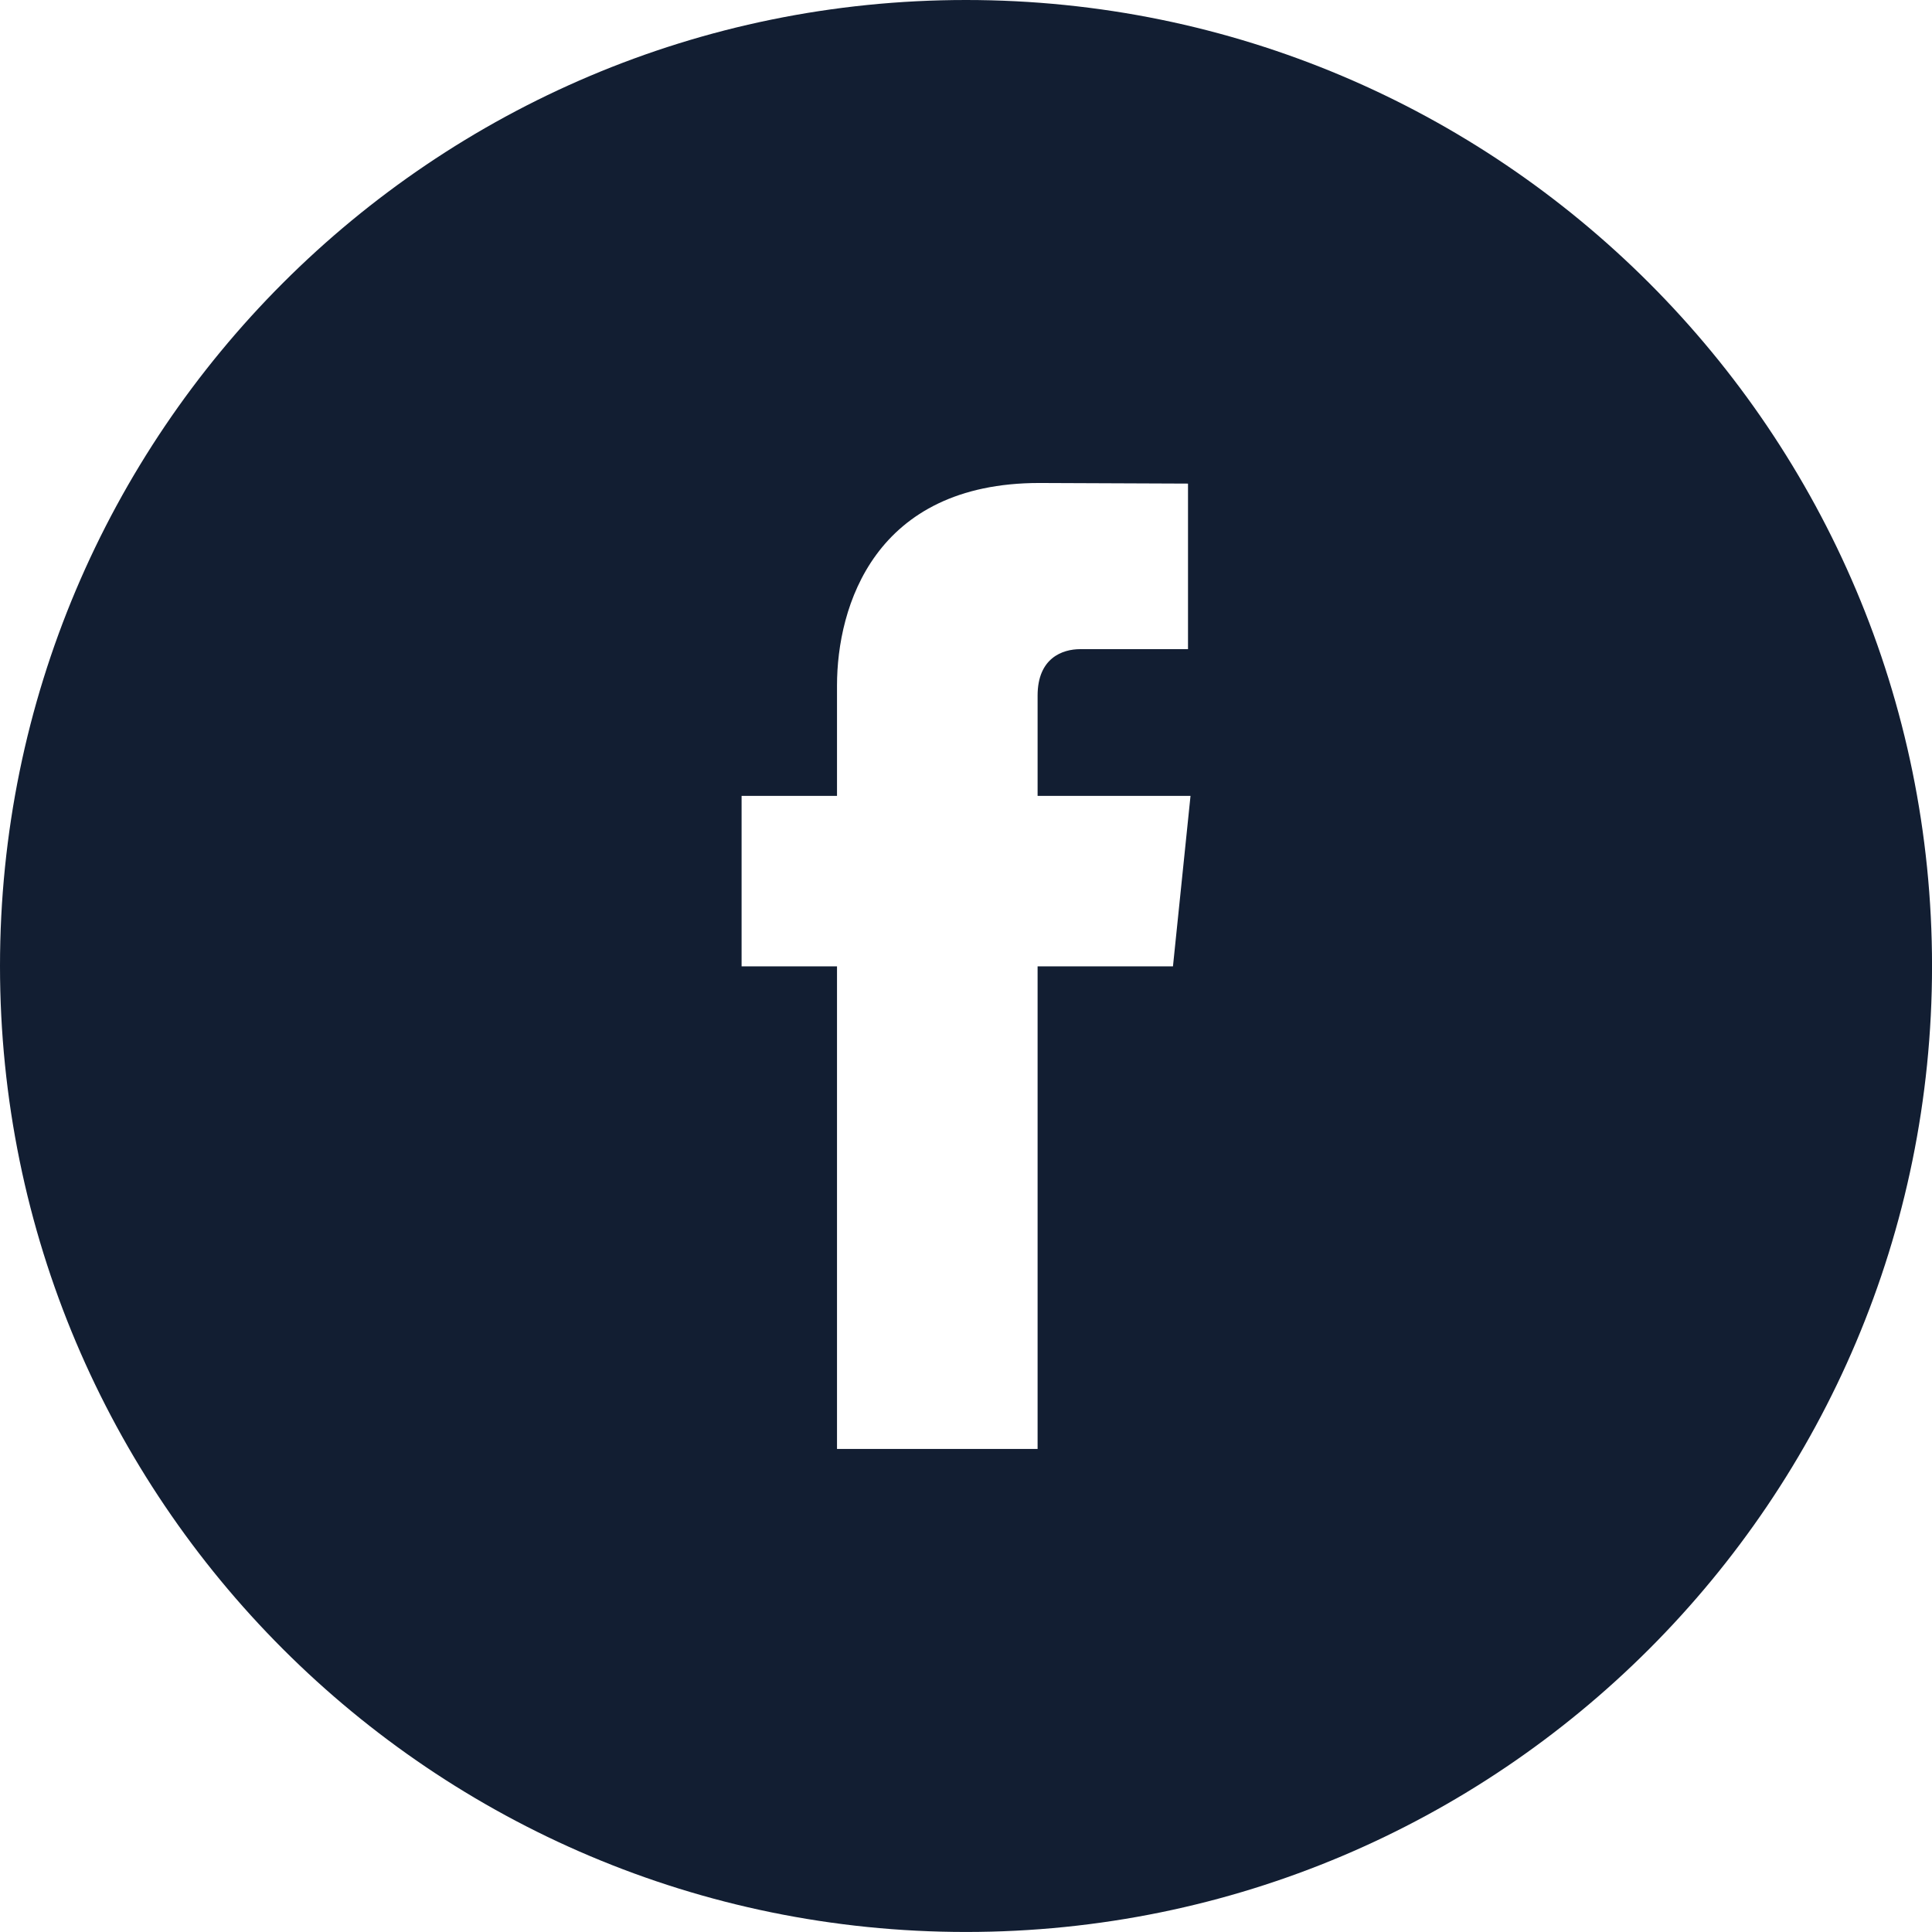
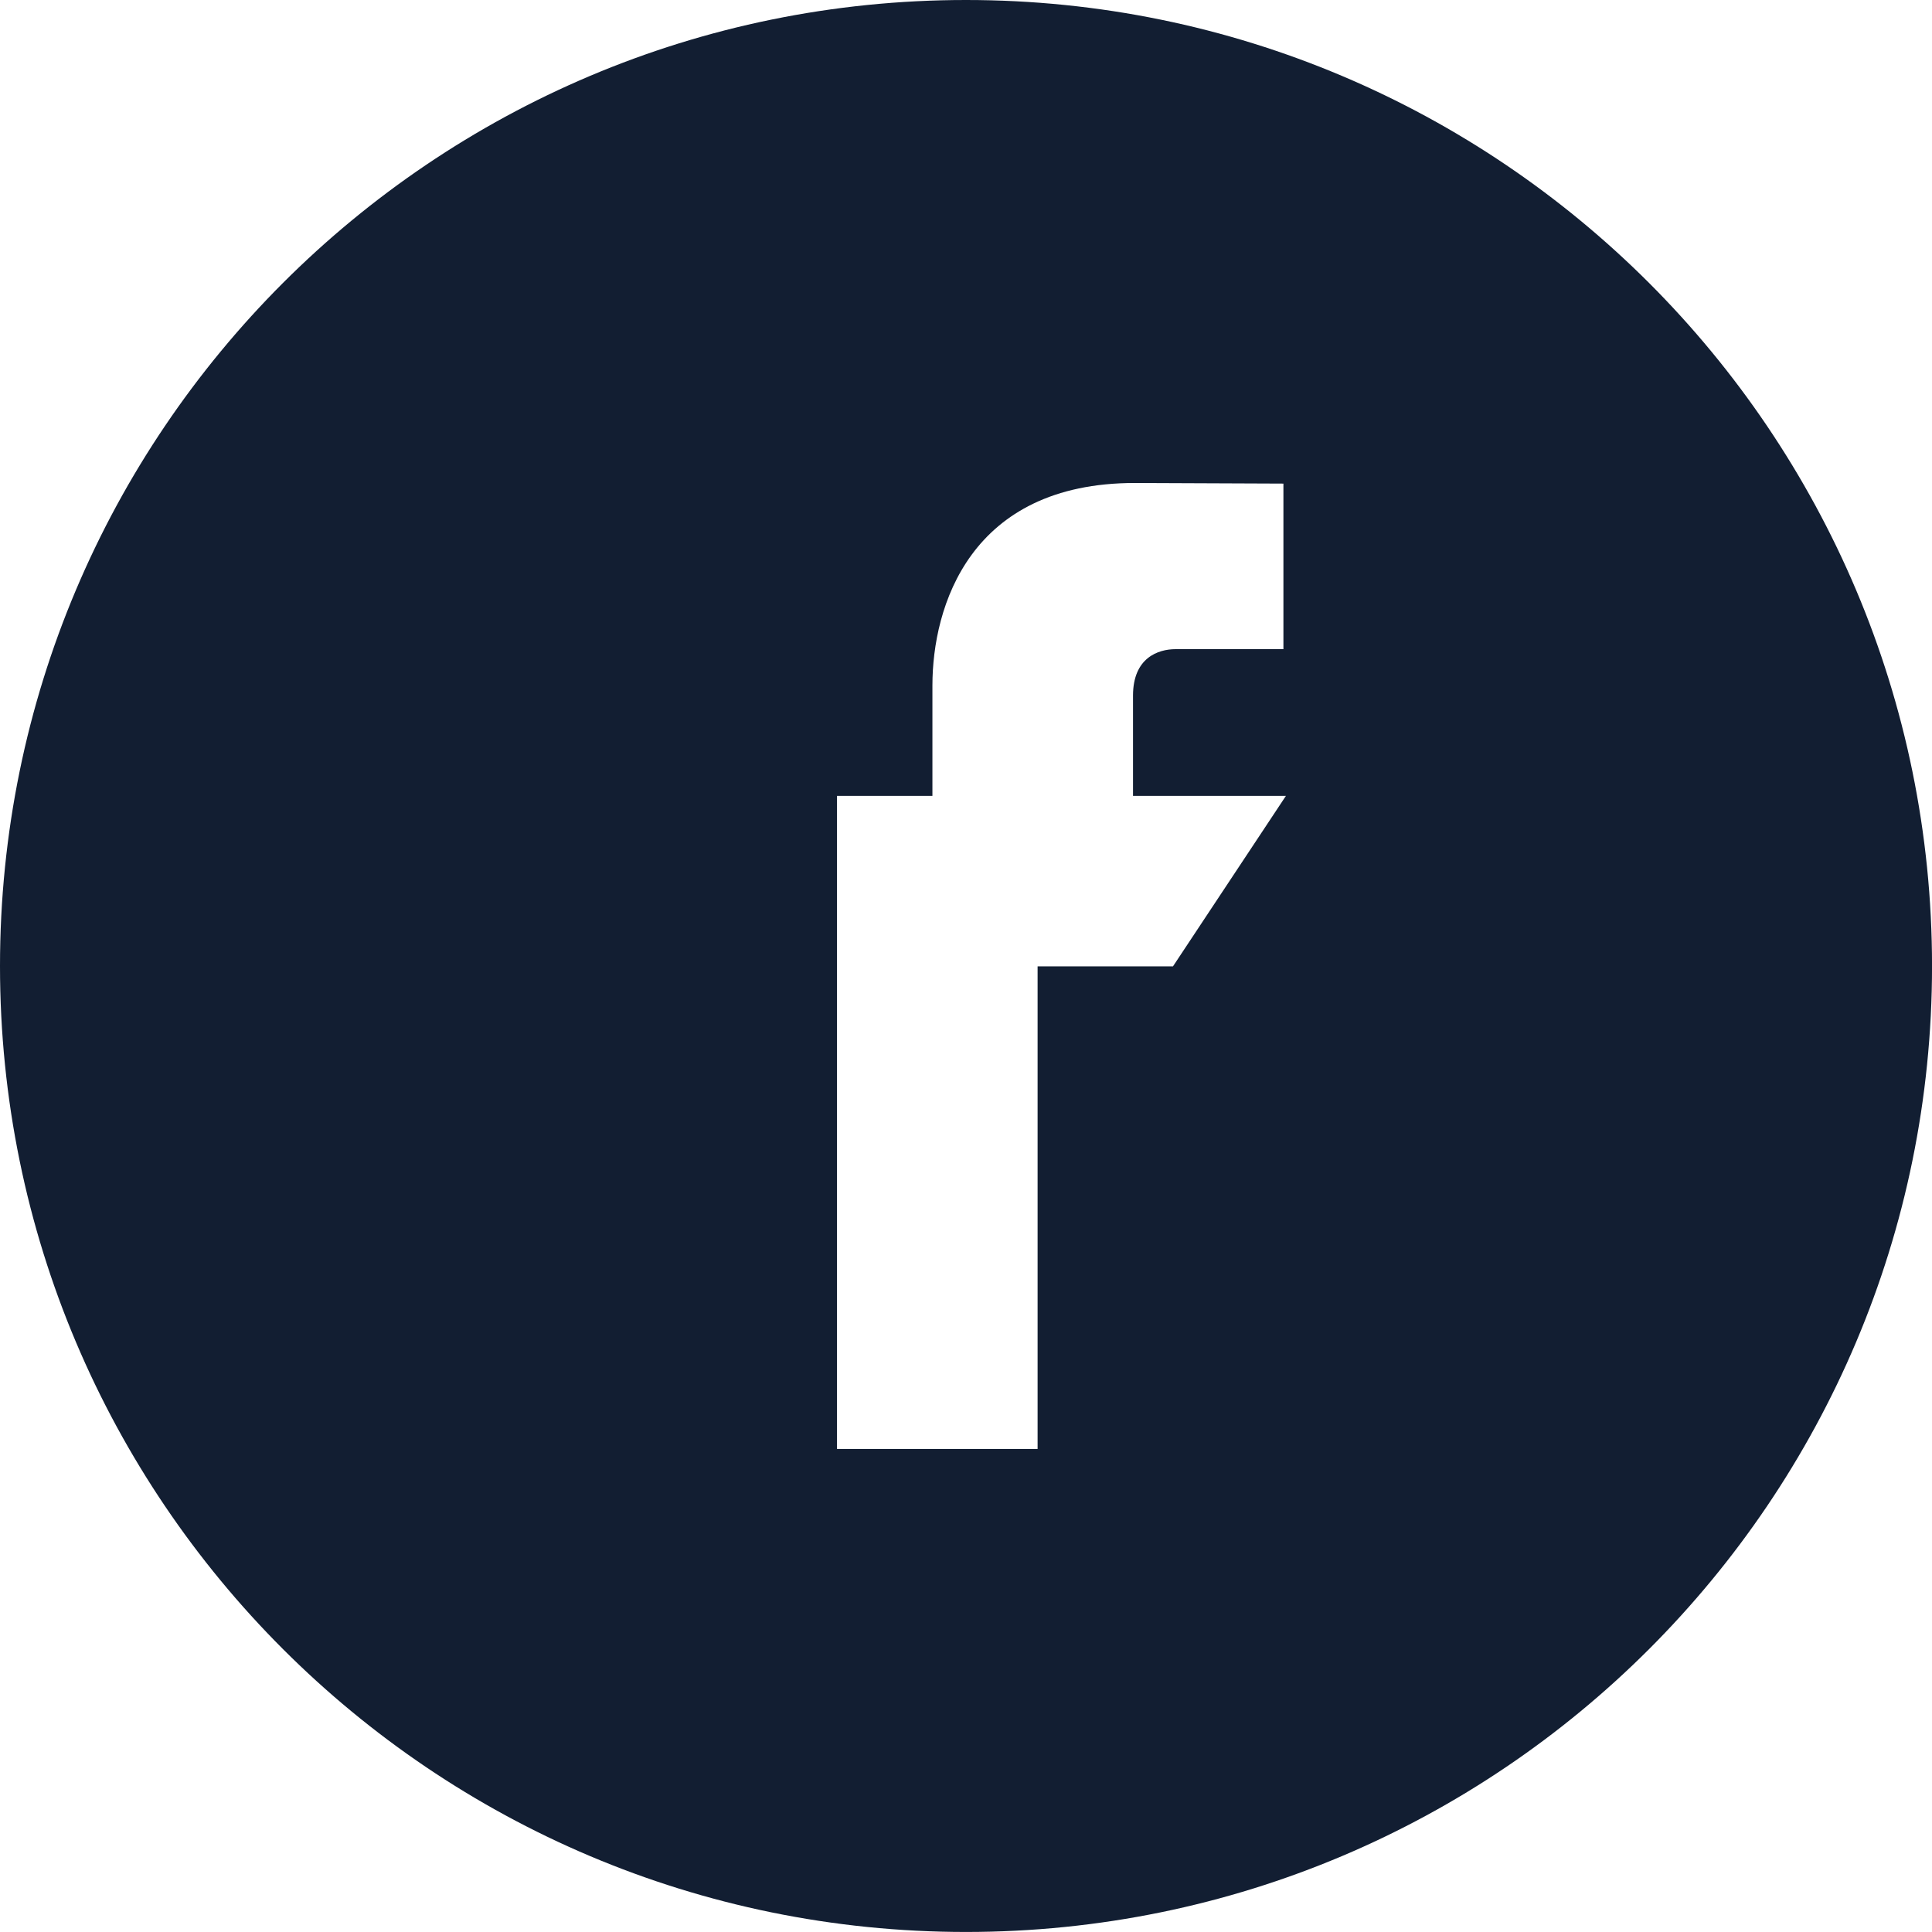
<svg xmlns="http://www.w3.org/2000/svg" version="1.1" id="Livello_1" x="0px" y="0px" width="53.821px" height="53.82px" viewBox="0 0 53.821 53.82" enable-background="new 0 0 53.821 53.82" xml:space="preserve">
-   <path fill="#121E32" d="M26.91,0C12.05,0,0,12.05,0,26.911C0,41.775,12.05,53.82,26.91,53.82c14.865,0,26.912-12.045,26.912-26.909  C53.821,12.05,41.774,0,26.91,0 M32.676,26.921h-3.771v13.444h-5.588V26.921h-2.658v-4.75h2.658v-3.075  c0-2.201,1.045-5.641,5.637-5.641l4.141,0.017v4.612h-3.004c-0.49,0-1.186,0.243-1.186,1.294v2.793h4.26L32.676,26.921z" />
+   <path fill="#121E32" d="M26.91,0C12.05,0,0,12.05,0,26.911C0,41.775,12.05,53.82,26.91,53.82c14.865,0,26.912-12.045,26.912-26.909  C53.821,12.05,41.774,0,26.91,0 M32.676,26.921h-3.771v13.444h-5.588V26.921v-4.75h2.658v-3.075  c0-2.201,1.045-5.641,5.637-5.641l4.141,0.017v4.612h-3.004c-0.49,0-1.186,0.243-1.186,1.294v2.793h4.26L32.676,26.921z" />
</svg>